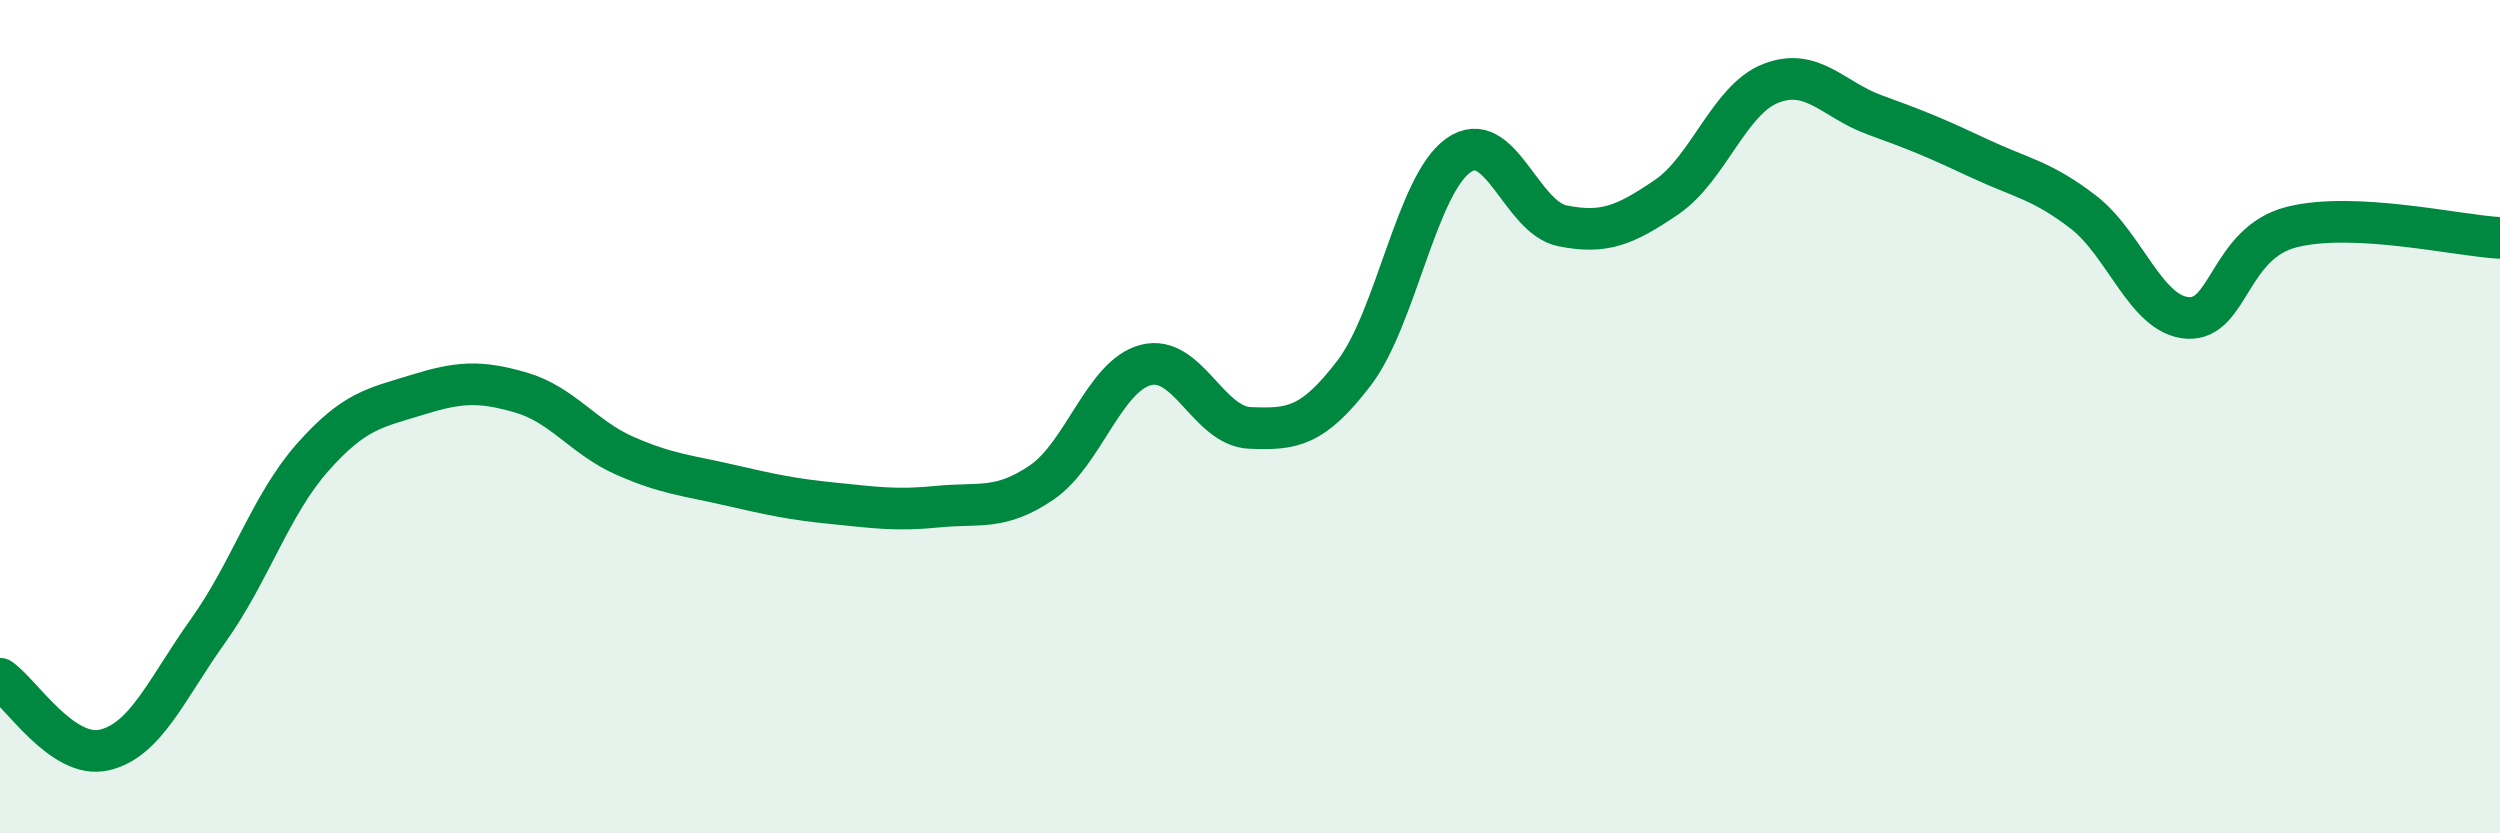
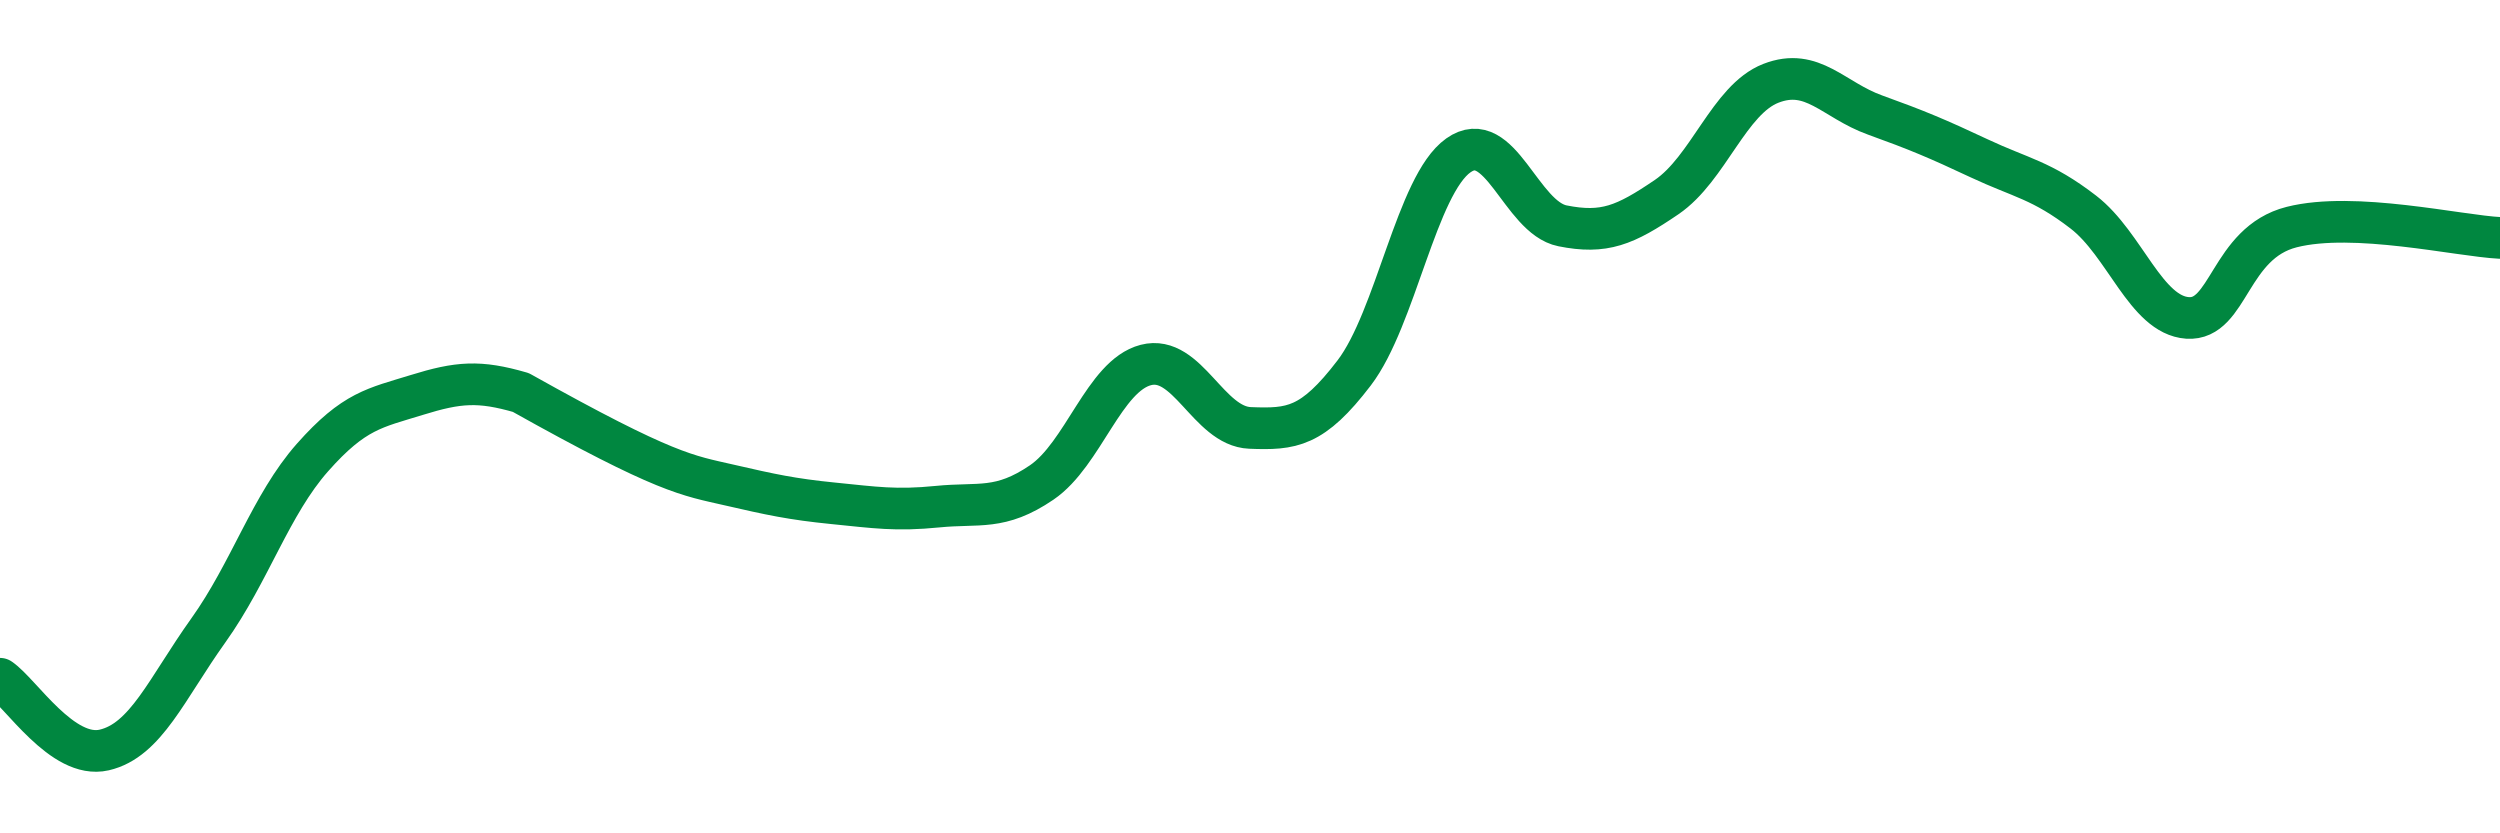
<svg xmlns="http://www.w3.org/2000/svg" width="60" height="20" viewBox="0 0 60 20">
-   <path d="M 0,16.29 C 0.5,16.63 1.5,18.23 2.5,18 C 3.5,17.77 4,16.53 5,15.13 C 6,13.73 6.5,12.11 7.5,10.98 C 8.5,9.85 9,9.79 10,9.48 C 11,9.17 11.5,9.13 12.5,9.42 C 13.5,9.71 14,10.5 15,10.94 C 16,11.38 16.5,11.41 17.5,11.64 C 18.5,11.87 19,11.98 20,12.08 C 21,12.18 21.5,12.26 22.5,12.16 C 23.5,12.06 24,12.26 25,11.58 C 26,10.9 26.5,9.02 27.5,8.76 C 28.5,8.5 29,10.23 30,10.27 C 31,10.31 31.5,10.26 32.5,8.95 C 33.5,7.64 34,4.44 35,3.73 C 36,3.02 36.5,5.22 37.5,5.42 C 38.5,5.62 39,5.41 40,4.73 C 41,4.05 41.5,2.39 42.5,2 C 43.5,1.61 44,2.4 45,2.76 C 46,3.12 46.5,3.33 47.5,3.8 C 48.5,4.27 49,4.32 50,5.09 C 51,5.86 51.5,7.56 52.5,7.63 C 53.5,7.7 53.5,5.83 55,5.45 C 56.5,5.07 59,5.66 60,5.71L60 20L0 20Z" fill="#008740" opacity="0.1" stroke-linecap="round" stroke-linejoin="round" />
-   <path d="M 0,16.29 C 0.5,16.63 1.5,18.23 2.5,18 C 3.5,17.77 4,16.53 5,15.13 C 6,13.73 6.5,12.11 7.5,10.98 C 8.5,9.85 9,9.79 10,9.48 C 11,9.17 11.5,9.13 12.5,9.42 C 13.5,9.71 14,10.5 15,10.94 C 16,11.38 16.5,11.41 17.5,11.64 C 18.5,11.87 19,11.98 20,12.08 C 21,12.18 21.5,12.26 22.5,12.16 C 23.5,12.06 24,12.26 25,11.58 C 26,10.9 26.5,9.02 27.5,8.76 C 28.5,8.5 29,10.23 30,10.27 C 31,10.31 31.5,10.26 32.5,8.95 C 33.5,7.64 34,4.44 35,3.73 C 36,3.02 36.5,5.22 37.5,5.42 C 38.5,5.62 39,5.41 40,4.73 C 41,4.05 41.5,2.39 42.5,2 C 43.5,1.61 44,2.4 45,2.76 C 46,3.12 46.5,3.33 47.5,3.8 C 48.5,4.27 49,4.32 50,5.09 C 51,5.86 51.5,7.56 52.5,7.63 C 53.5,7.7 53.5,5.83 55,5.45 C 56.5,5.07 59,5.66 60,5.71" stroke="#008740" stroke-width="1" fill="none" stroke-linecap="round" stroke-linejoin="round" />
+   <path d="M 0,16.29 C 0.5,16.63 1.5,18.23 2.5,18 C 3.5,17.77 4,16.53 5,15.13 C 6,13.73 6.5,12.11 7.5,10.98 C 8.5,9.85 9,9.79 10,9.48 C 11,9.17 11.5,9.13 12.5,9.42 C 16,11.38 16.5,11.41 17.5,11.64 C 18.5,11.87 19,11.98 20,12.08 C 21,12.18 21.5,12.26 22.5,12.16 C 23.5,12.06 24,12.26 25,11.58 C 26,10.9 26.5,9.02 27.5,8.76 C 28.5,8.5 29,10.23 30,10.27 C 31,10.31 31.5,10.26 32.5,8.95 C 33.5,7.64 34,4.44 35,3.73 C 36,3.02 36.5,5.22 37.5,5.42 C 38.5,5.62 39,5.41 40,4.73 C 41,4.05 41.5,2.39 42.5,2 C 43.5,1.61 44,2.4 45,2.76 C 46,3.12 46.5,3.33 47.5,3.8 C 48.5,4.27 49,4.32 50,5.09 C 51,5.86 51.5,7.56 52.5,7.63 C 53.5,7.7 53.5,5.83 55,5.45 C 56.5,5.07 59,5.66 60,5.71" stroke="#008740" stroke-width="1" fill="none" stroke-linecap="round" stroke-linejoin="round" />
</svg>